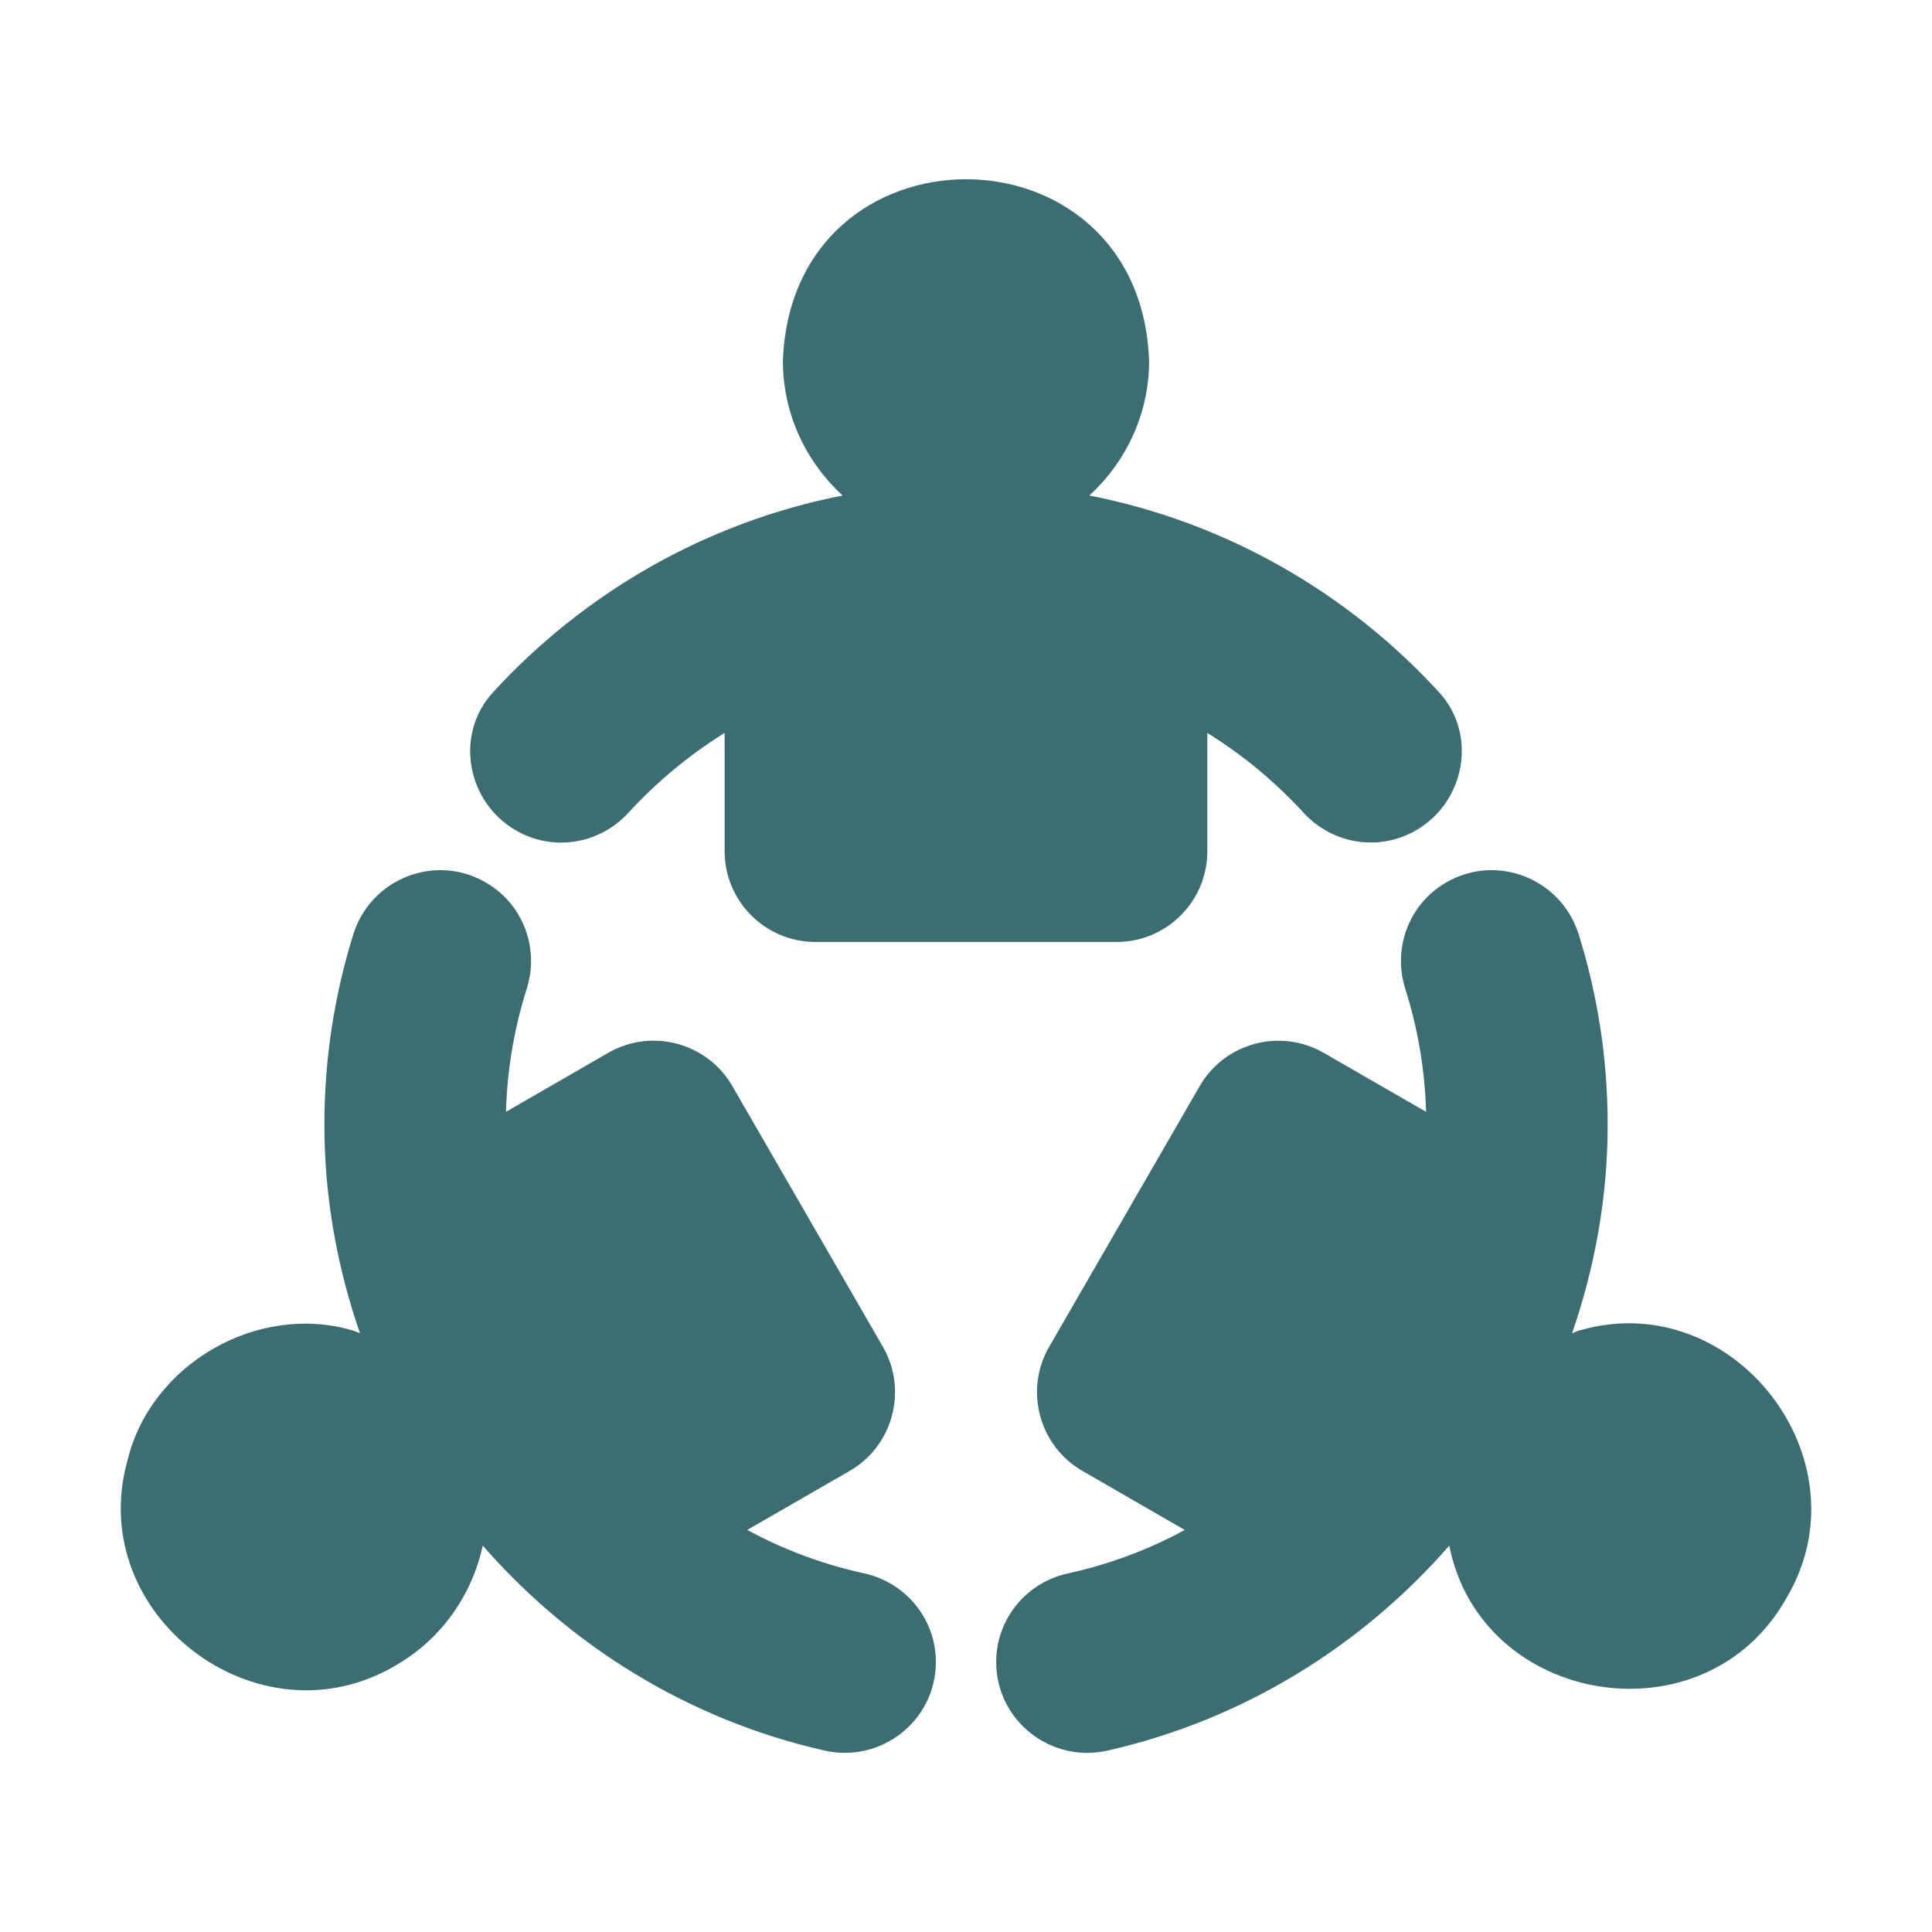
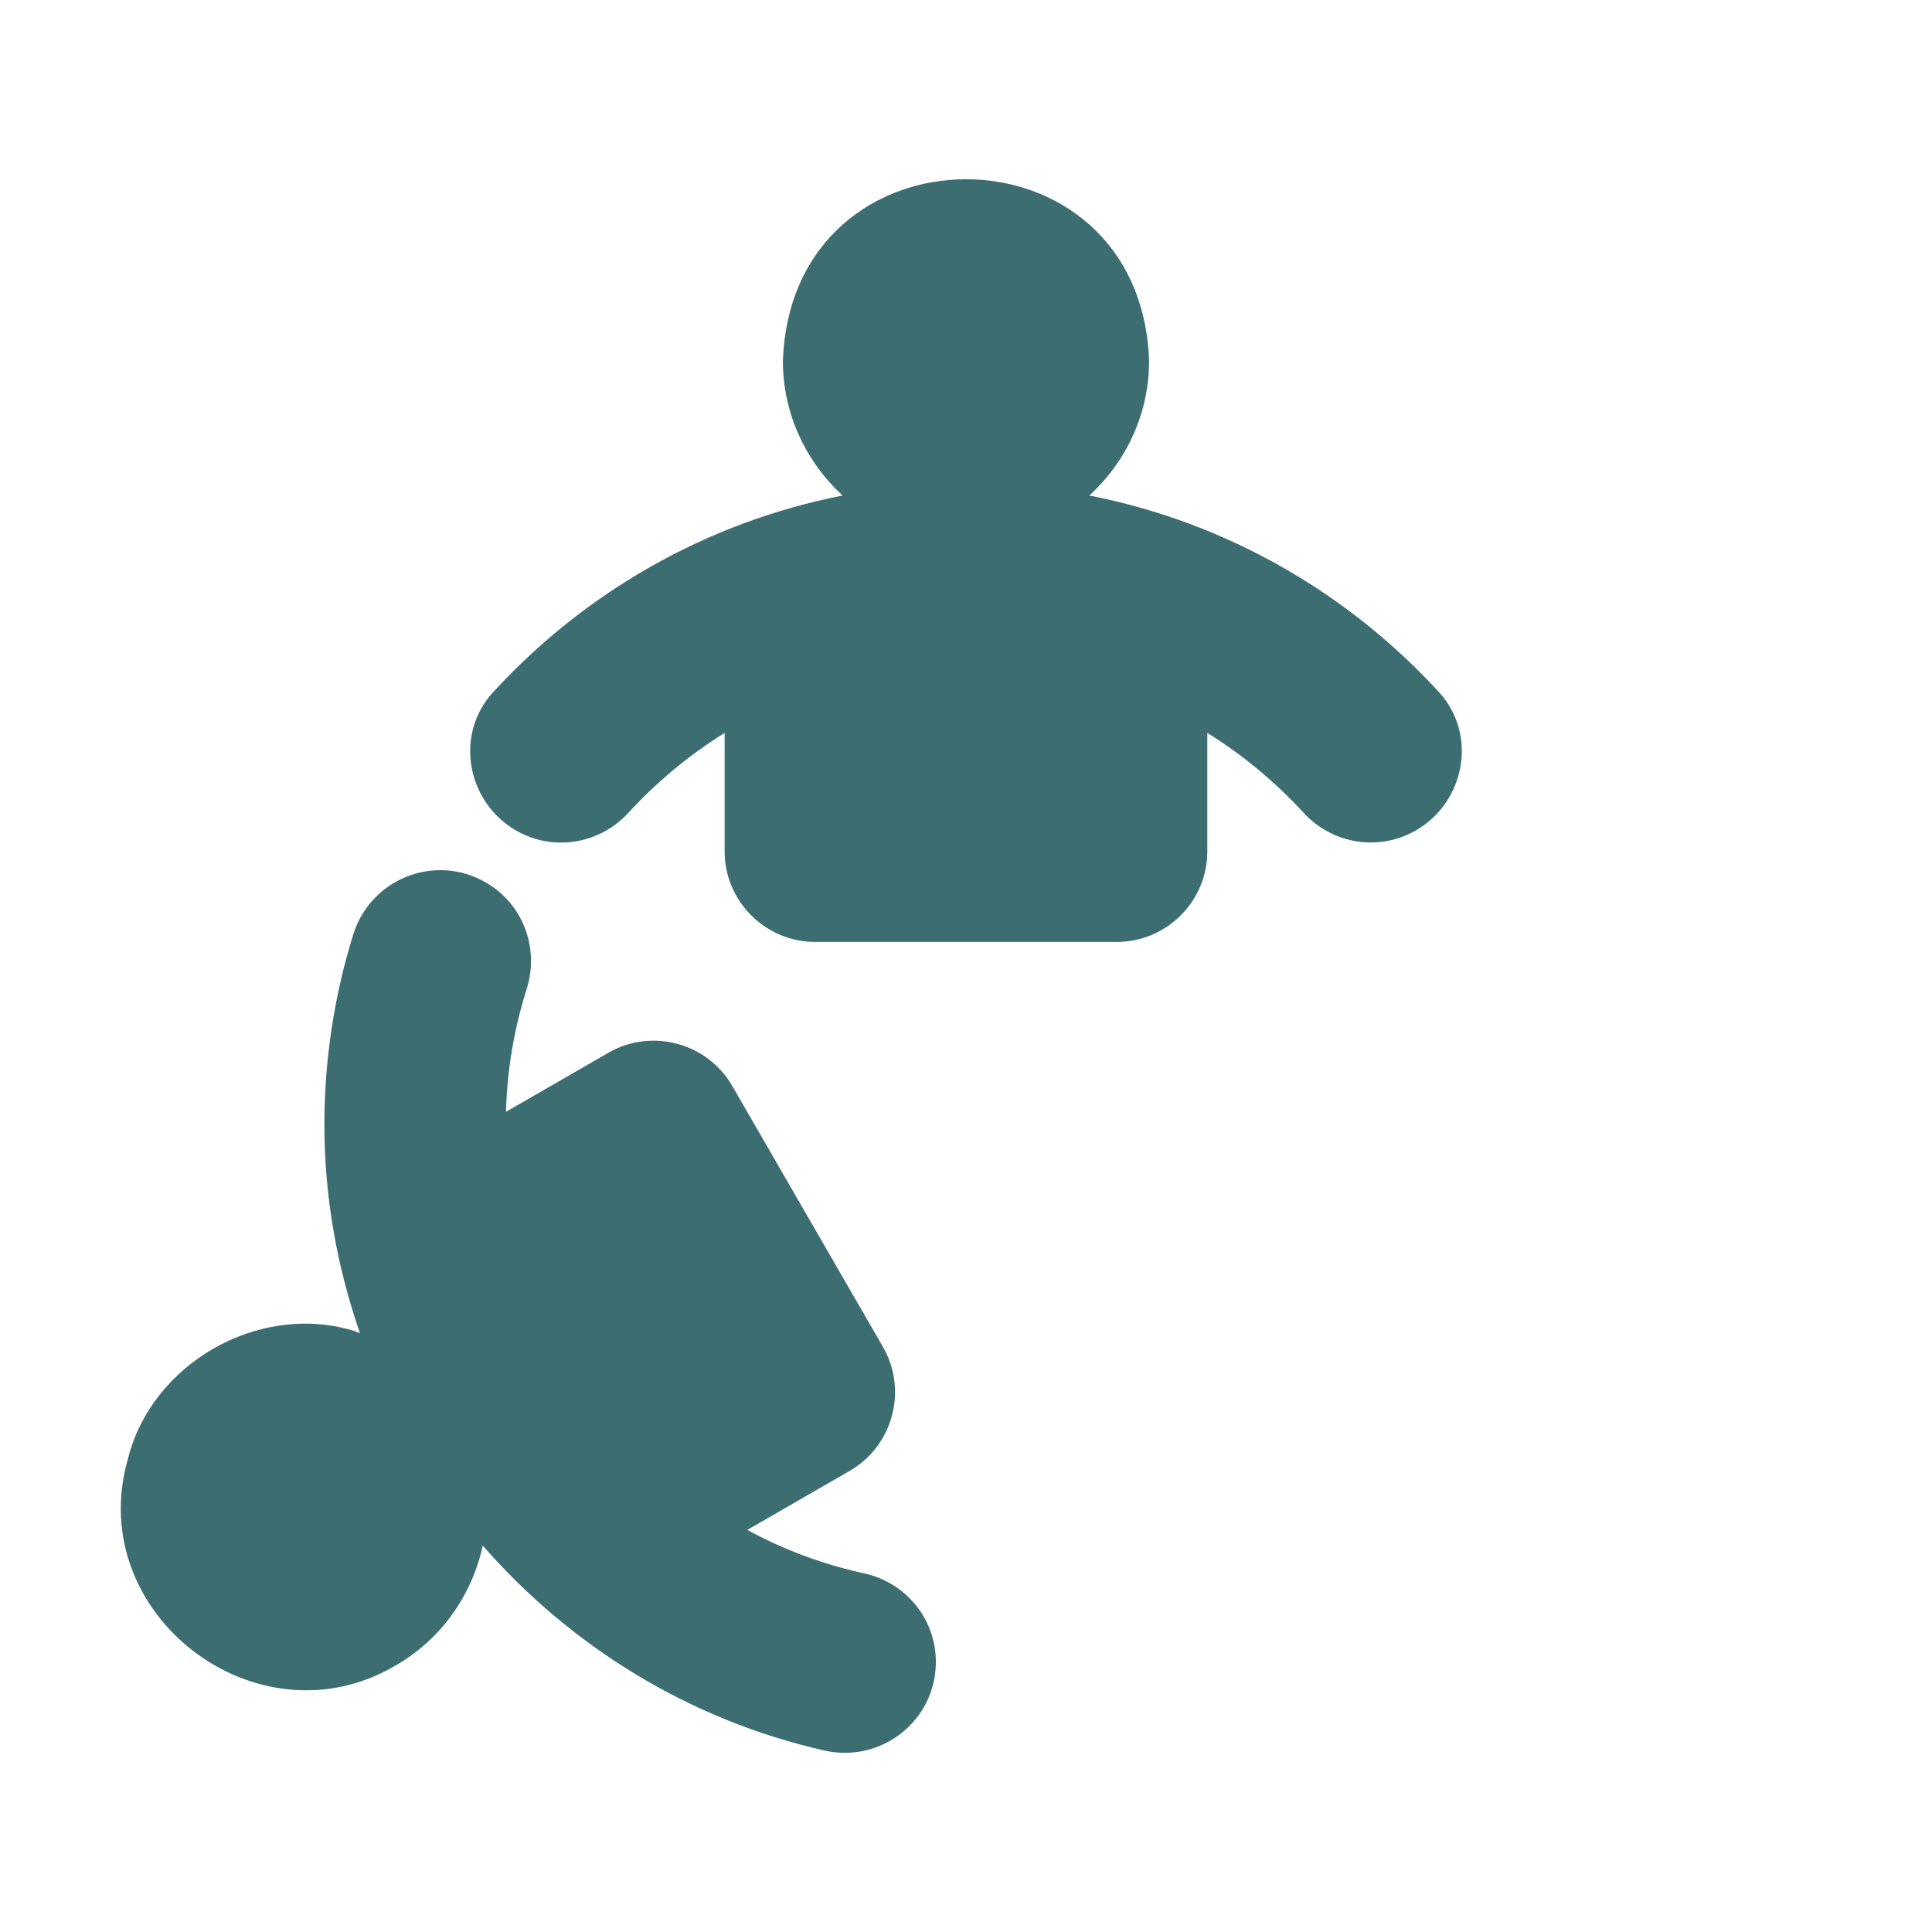
<svg xmlns="http://www.w3.org/2000/svg" width="40" height="40" viewBox="0 0 40 40" fill="none">
  <path d="M10.476 23.019L12.599 21.794C13.492 21.282 14.642 21.588 15.16 22.482L18.283 27.89C18.795 28.783 18.489 29.933 17.596 30.451L15.472 31.675C16.232 32.09 17.049 32.391 17.892 32.575C18.756 32.765 19.376 33.522 19.376 34.407V34.41C19.376 35.62 18.25 36.51 17.07 36.243C14.276 35.612 11.818 34.09 9.995 32C9.776 33.005 9.158 33.923 8.196 34.479C5.335 36.175 1.733 33.421 2.644 30.22C3.13 28.238 5.33 26.974 7.284 27.541C7.34 27.553 7.397 27.584 7.453 27.603C6.984 26.248 6.716 24.799 6.716 23.287C6.716 21.917 6.926 20.592 7.314 19.347C7.673 18.193 9.005 17.664 10.052 18.267L10.06 18.272C10.827 18.714 11.172 19.629 10.905 20.473C10.647 21.289 10.499 22.144 10.476 23.019Z" fill="#3C6E71" />
-   <path d="M36.982 33.093C35.301 36.082 30.661 35.326 30.006 32C28.182 34.09 25.725 35.612 22.931 36.244C21.751 36.511 20.625 35.62 20.625 34.411V34.408C20.625 33.523 21.245 32.766 22.109 32.576C22.952 32.391 23.769 32.091 24.529 31.676L22.405 30.451C21.512 29.933 21.206 28.784 21.718 27.891L24.841 22.482C25.359 21.589 26.508 21.283 27.401 21.795L29.525 23.019C29.501 22.144 29.353 21.289 29.095 20.472C28.828 19.628 29.173 18.714 29.939 18.272L29.945 18.268C30.992 17.664 32.324 18.192 32.685 19.345C33.075 20.591 33.285 21.916 33.285 23.288C33.285 24.799 33.016 26.248 32.548 27.604C32.604 27.585 32.66 27.553 32.717 27.541C35.902 26.628 38.687 30.245 36.982 33.093Z" fill="#3C6E71" />
  <path d="M24.996 15.174V17.629C24.996 18.659 24.153 19.502 23.123 19.502H16.877C15.847 19.502 15.003 18.659 15.003 17.629V15.174C14.259 15.637 13.591 16.195 13.008 16.83C12.412 17.48 11.449 17.636 10.685 17.195C9.662 16.605 9.407 15.208 10.204 14.337C12.086 12.281 14.607 10.815 17.445 10.259C16.69 9.566 16.209 8.572 16.209 7.473C16.387 2.46 23.611 2.454 23.791 7.473C23.791 8.572 23.31 9.566 22.554 10.259C25.393 10.815 27.911 12.278 29.795 14.333C30.592 15.203 30.339 16.6 29.317 17.191L29.316 17.192C28.551 17.634 27.587 17.479 26.99 16.828C26.408 16.194 25.74 15.637 24.996 15.174Z" fill="#3C6E71" />
</svg>